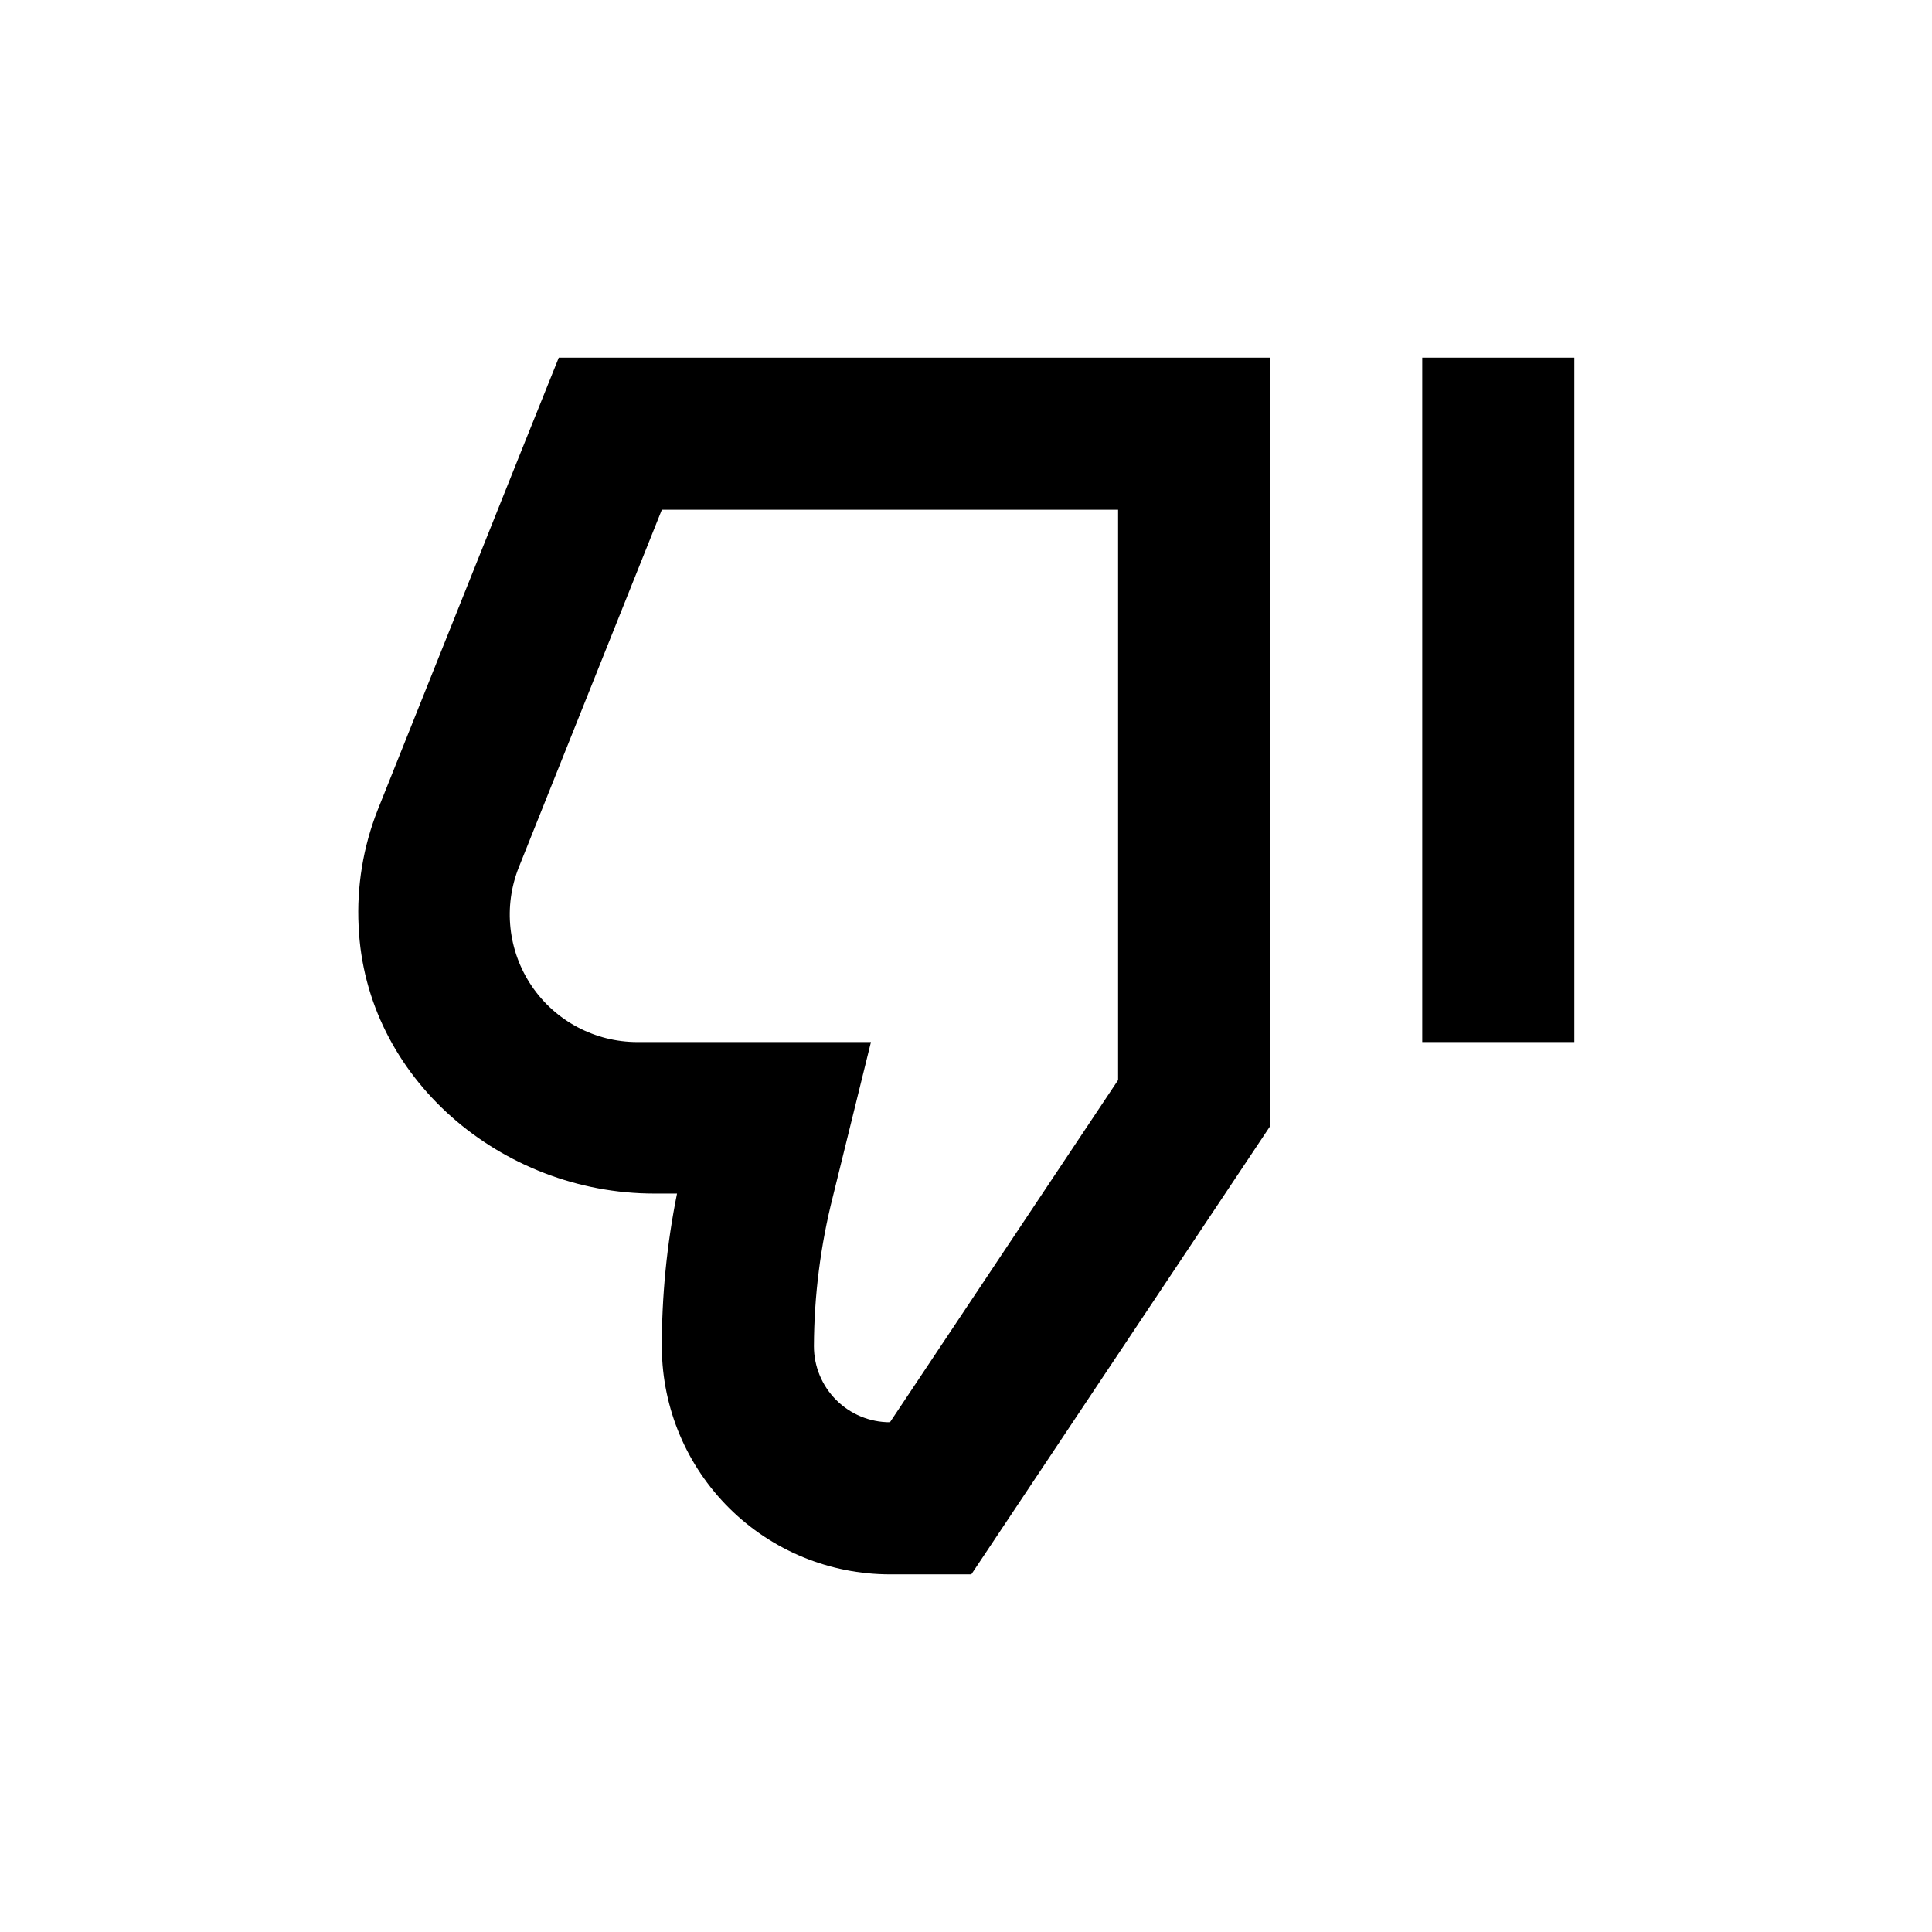
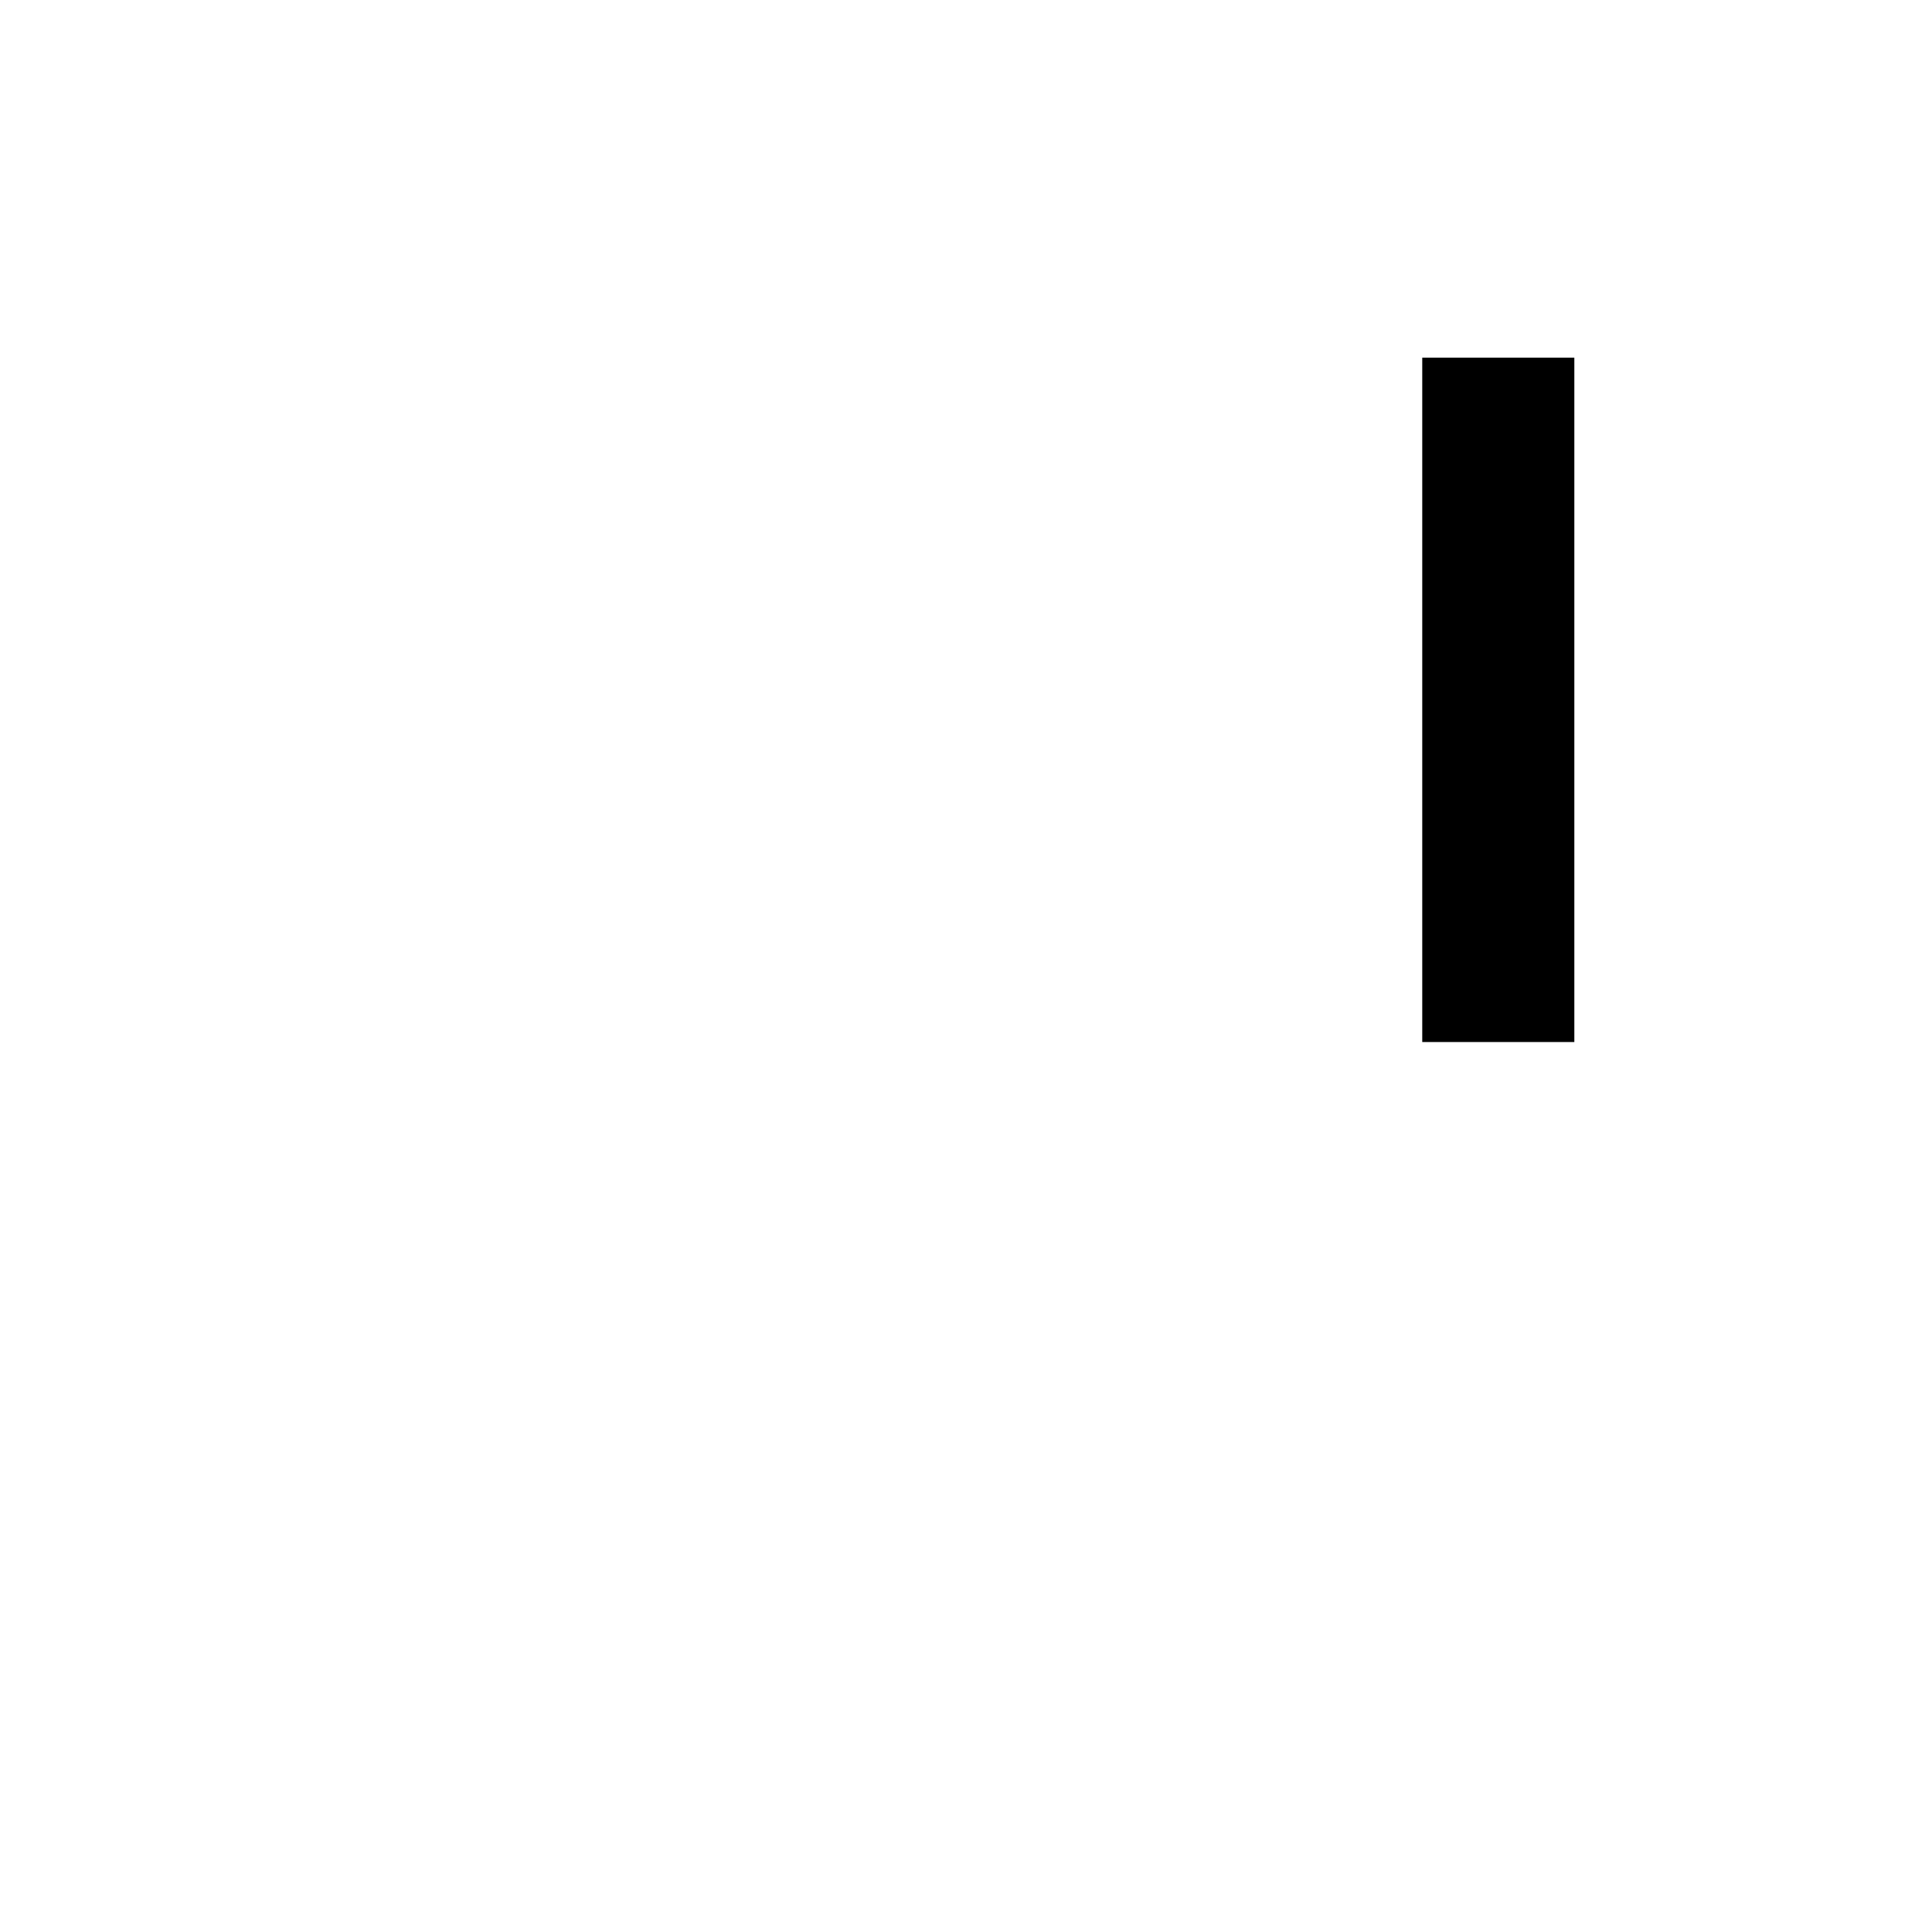
<svg xmlns="http://www.w3.org/2000/svg" fill="#000000" width="800px" height="800px" version="1.1" viewBox="144 144 512 512">
  <g>
-     <path d="m281.96 263.97-37.887 94.715v0.004c-3.844 9.77-5.562 20.246-5.039 30.73 1.715 40.305 37.887 70.887 78.344 70.887h6.043c-2.723 13.5-4.07 27.238-4.027 41.012 0.145 15.938 6.578 31.172 17.902 42.391 11.32 11.219 26.613 17.512 42.555 17.512h21.562l79.199-118.8v-203.64h-188.53zm77.738 15.117h80.609v151.14l-60.457 90.688c-5.348 0-10.473-2.125-14.25-5.902-3.781-3.781-5.902-8.906-5.902-14.25 0.051-13.391 1.742-26.723 5.035-39.703l10.078-40.906h-61.918c-11.215-0.004-21.699-5.566-27.988-14.852-6.289-9.285-7.562-21.086-3.398-31.5l37.887-94.715z" />
    <path d="m520.91 238.78h40.305v181.37h-40.305z" />
  </g>
</svg>